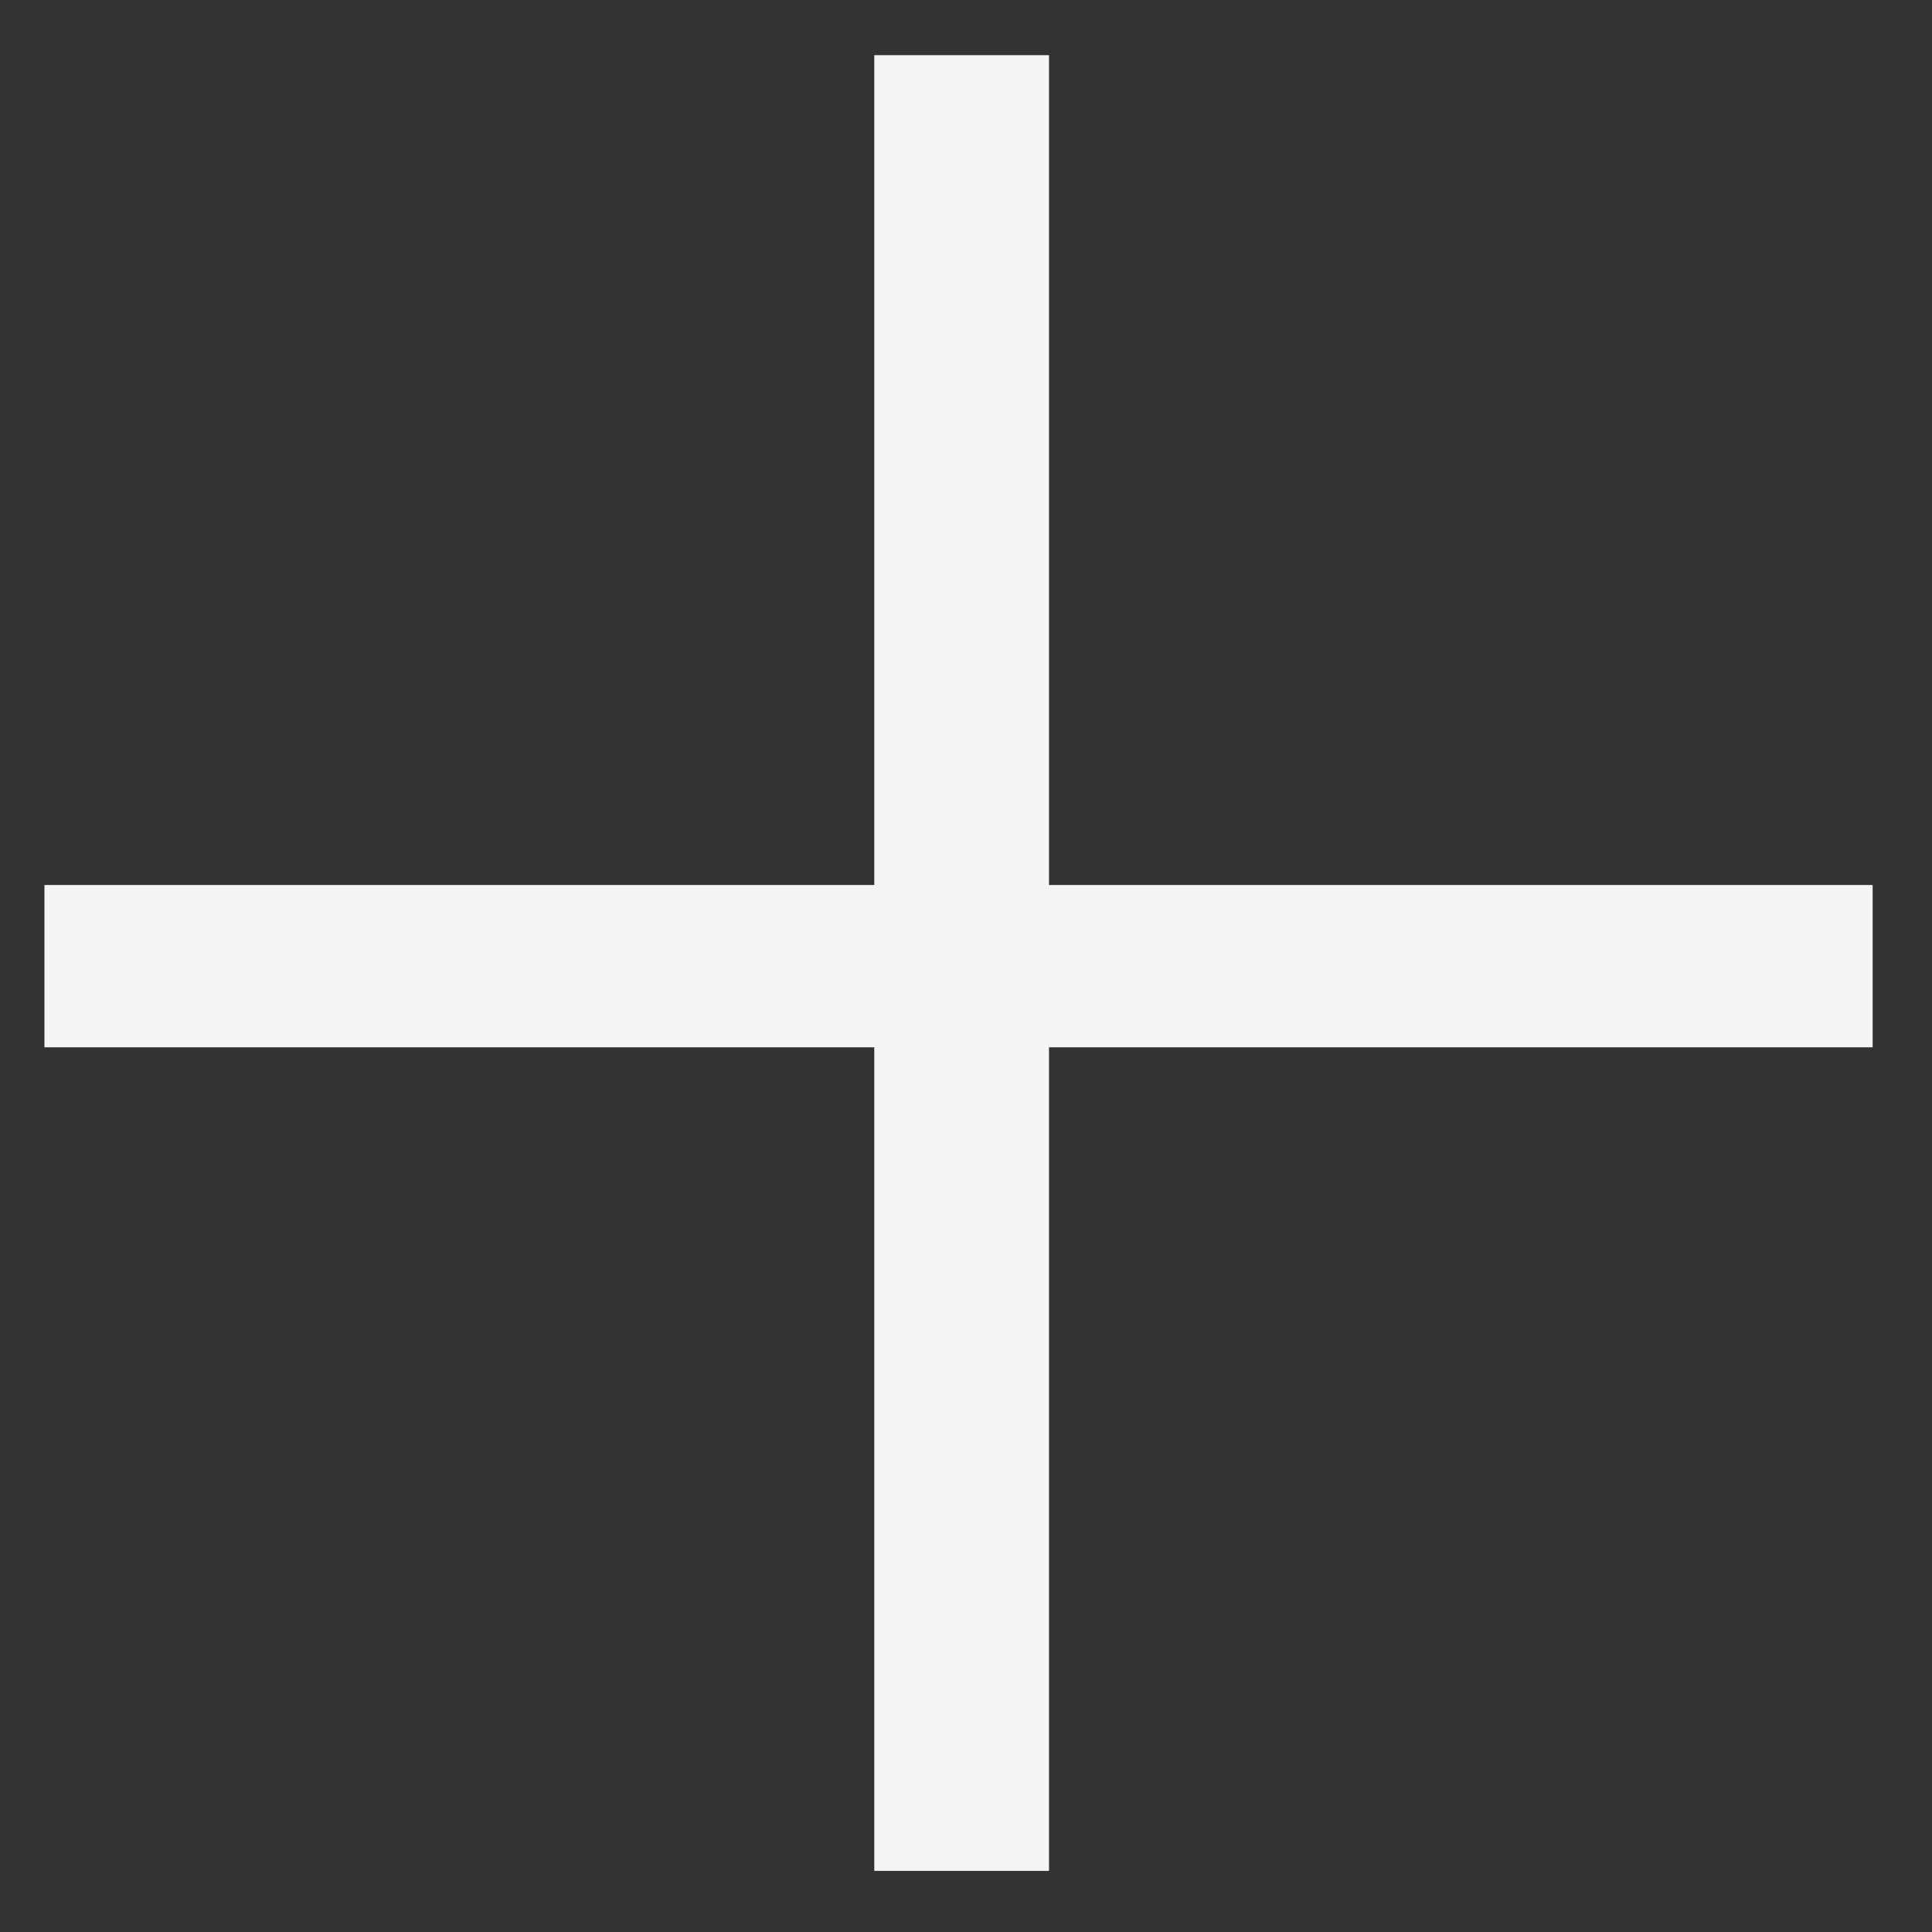
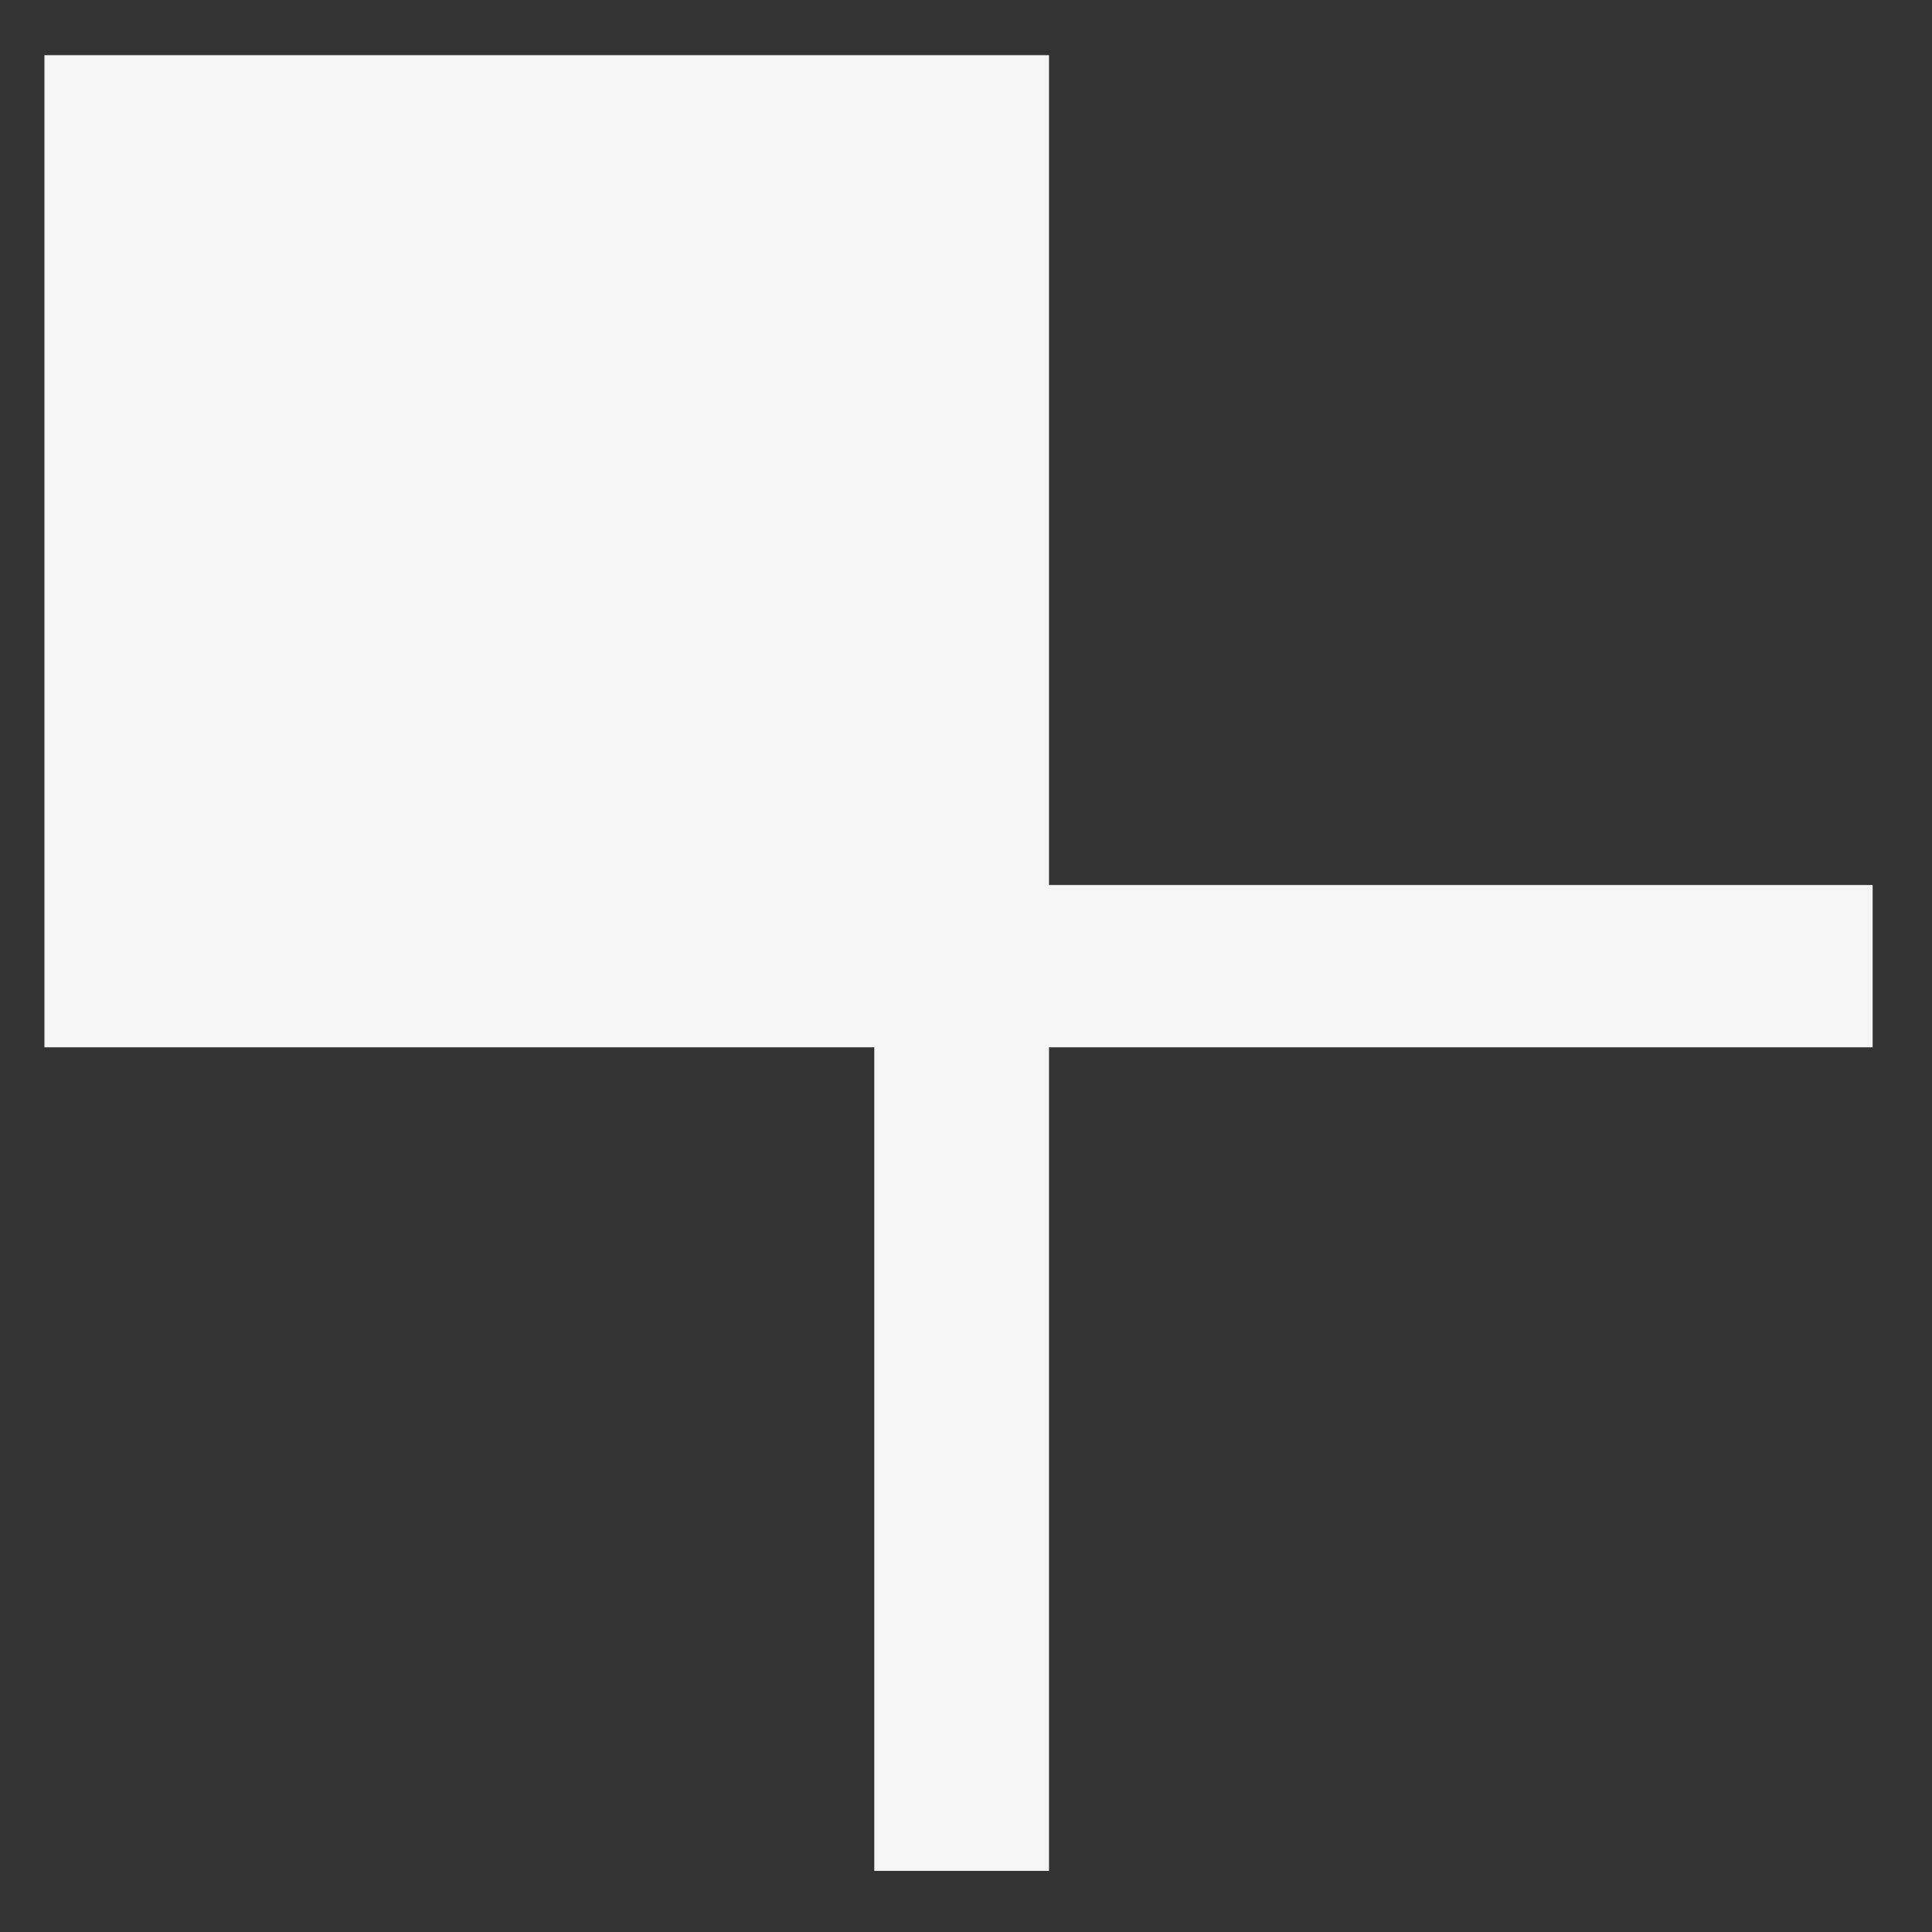
<svg xmlns="http://www.w3.org/2000/svg" width="25" height="25" viewBox="0 0 25 25" fill="none">
  <rect x="0" y="0" width="25" height="25" fill="#333333" stroke="none" />
-   <path d="M11.313 24.209H13.574V13.552H24.232V11.452H13.574V0.714H11.313V11.452H0.575V13.552H11.313V24.209Z" fill="#F5F5F5" />
+   <path d="M11.313 24.209H13.574V13.552H24.232V11.452H13.574V0.714H11.313H0.575V13.552H11.313V24.209Z" fill="#F5F5F5" />
</svg>